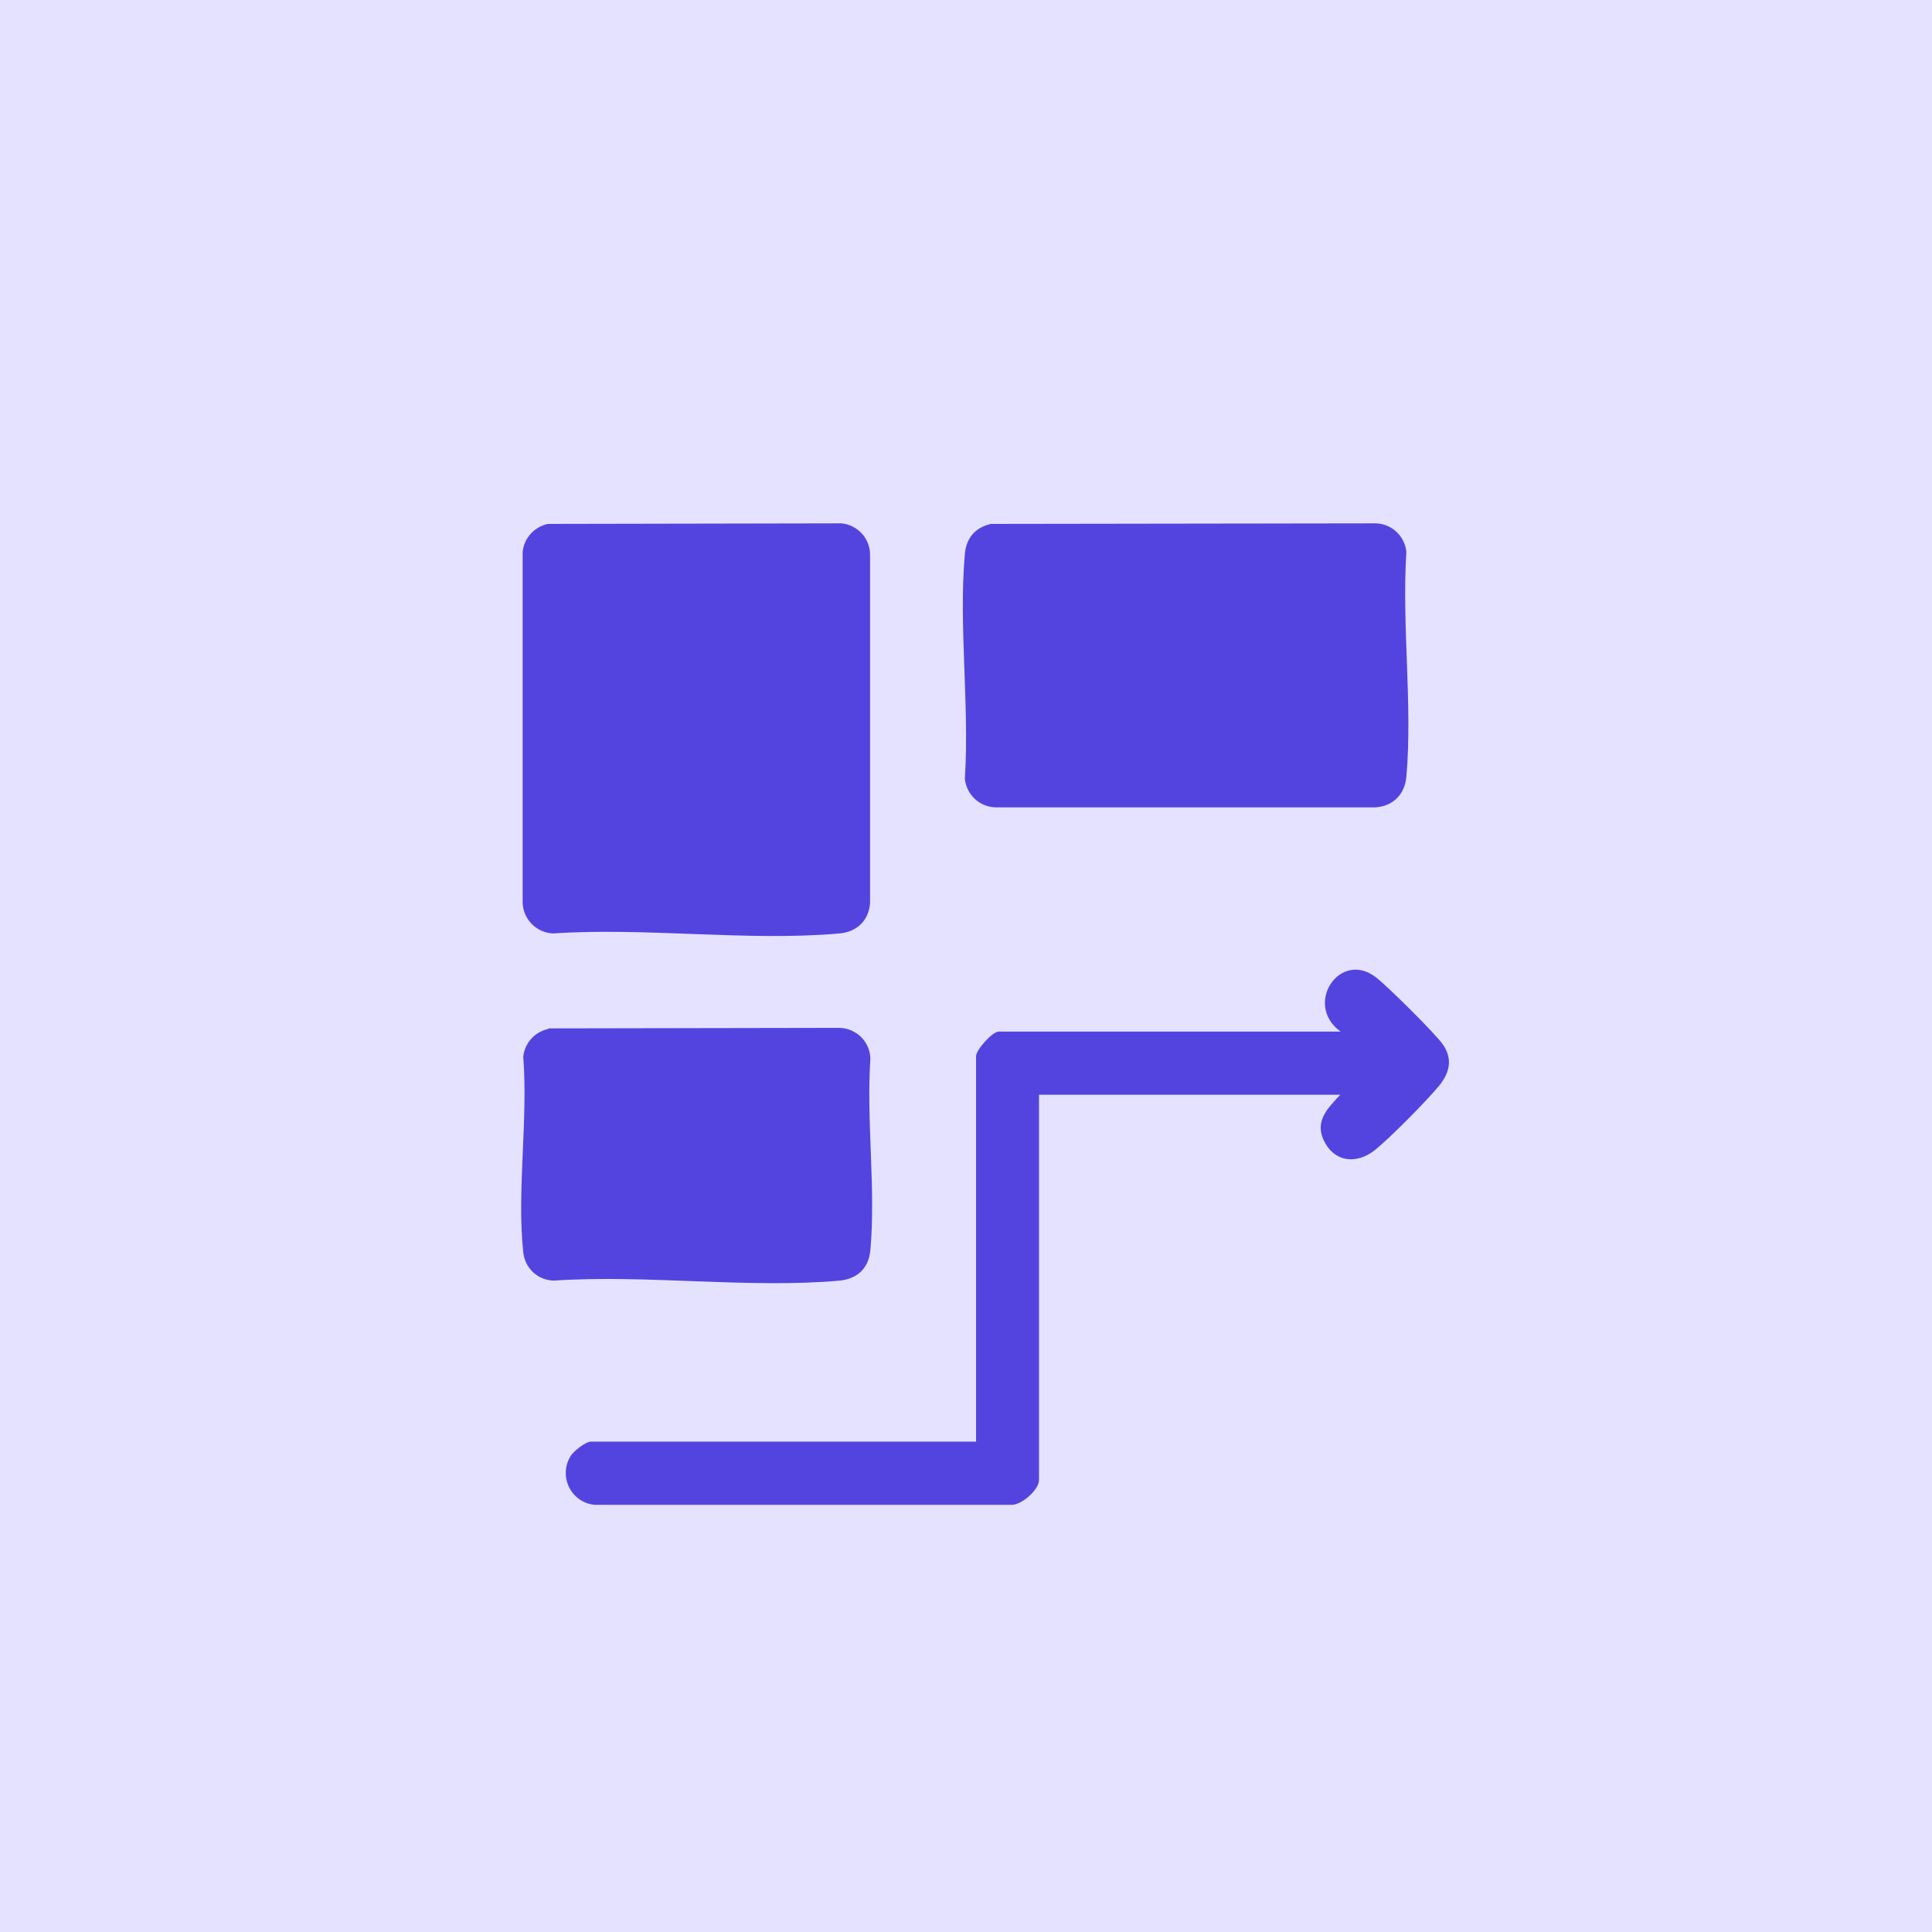
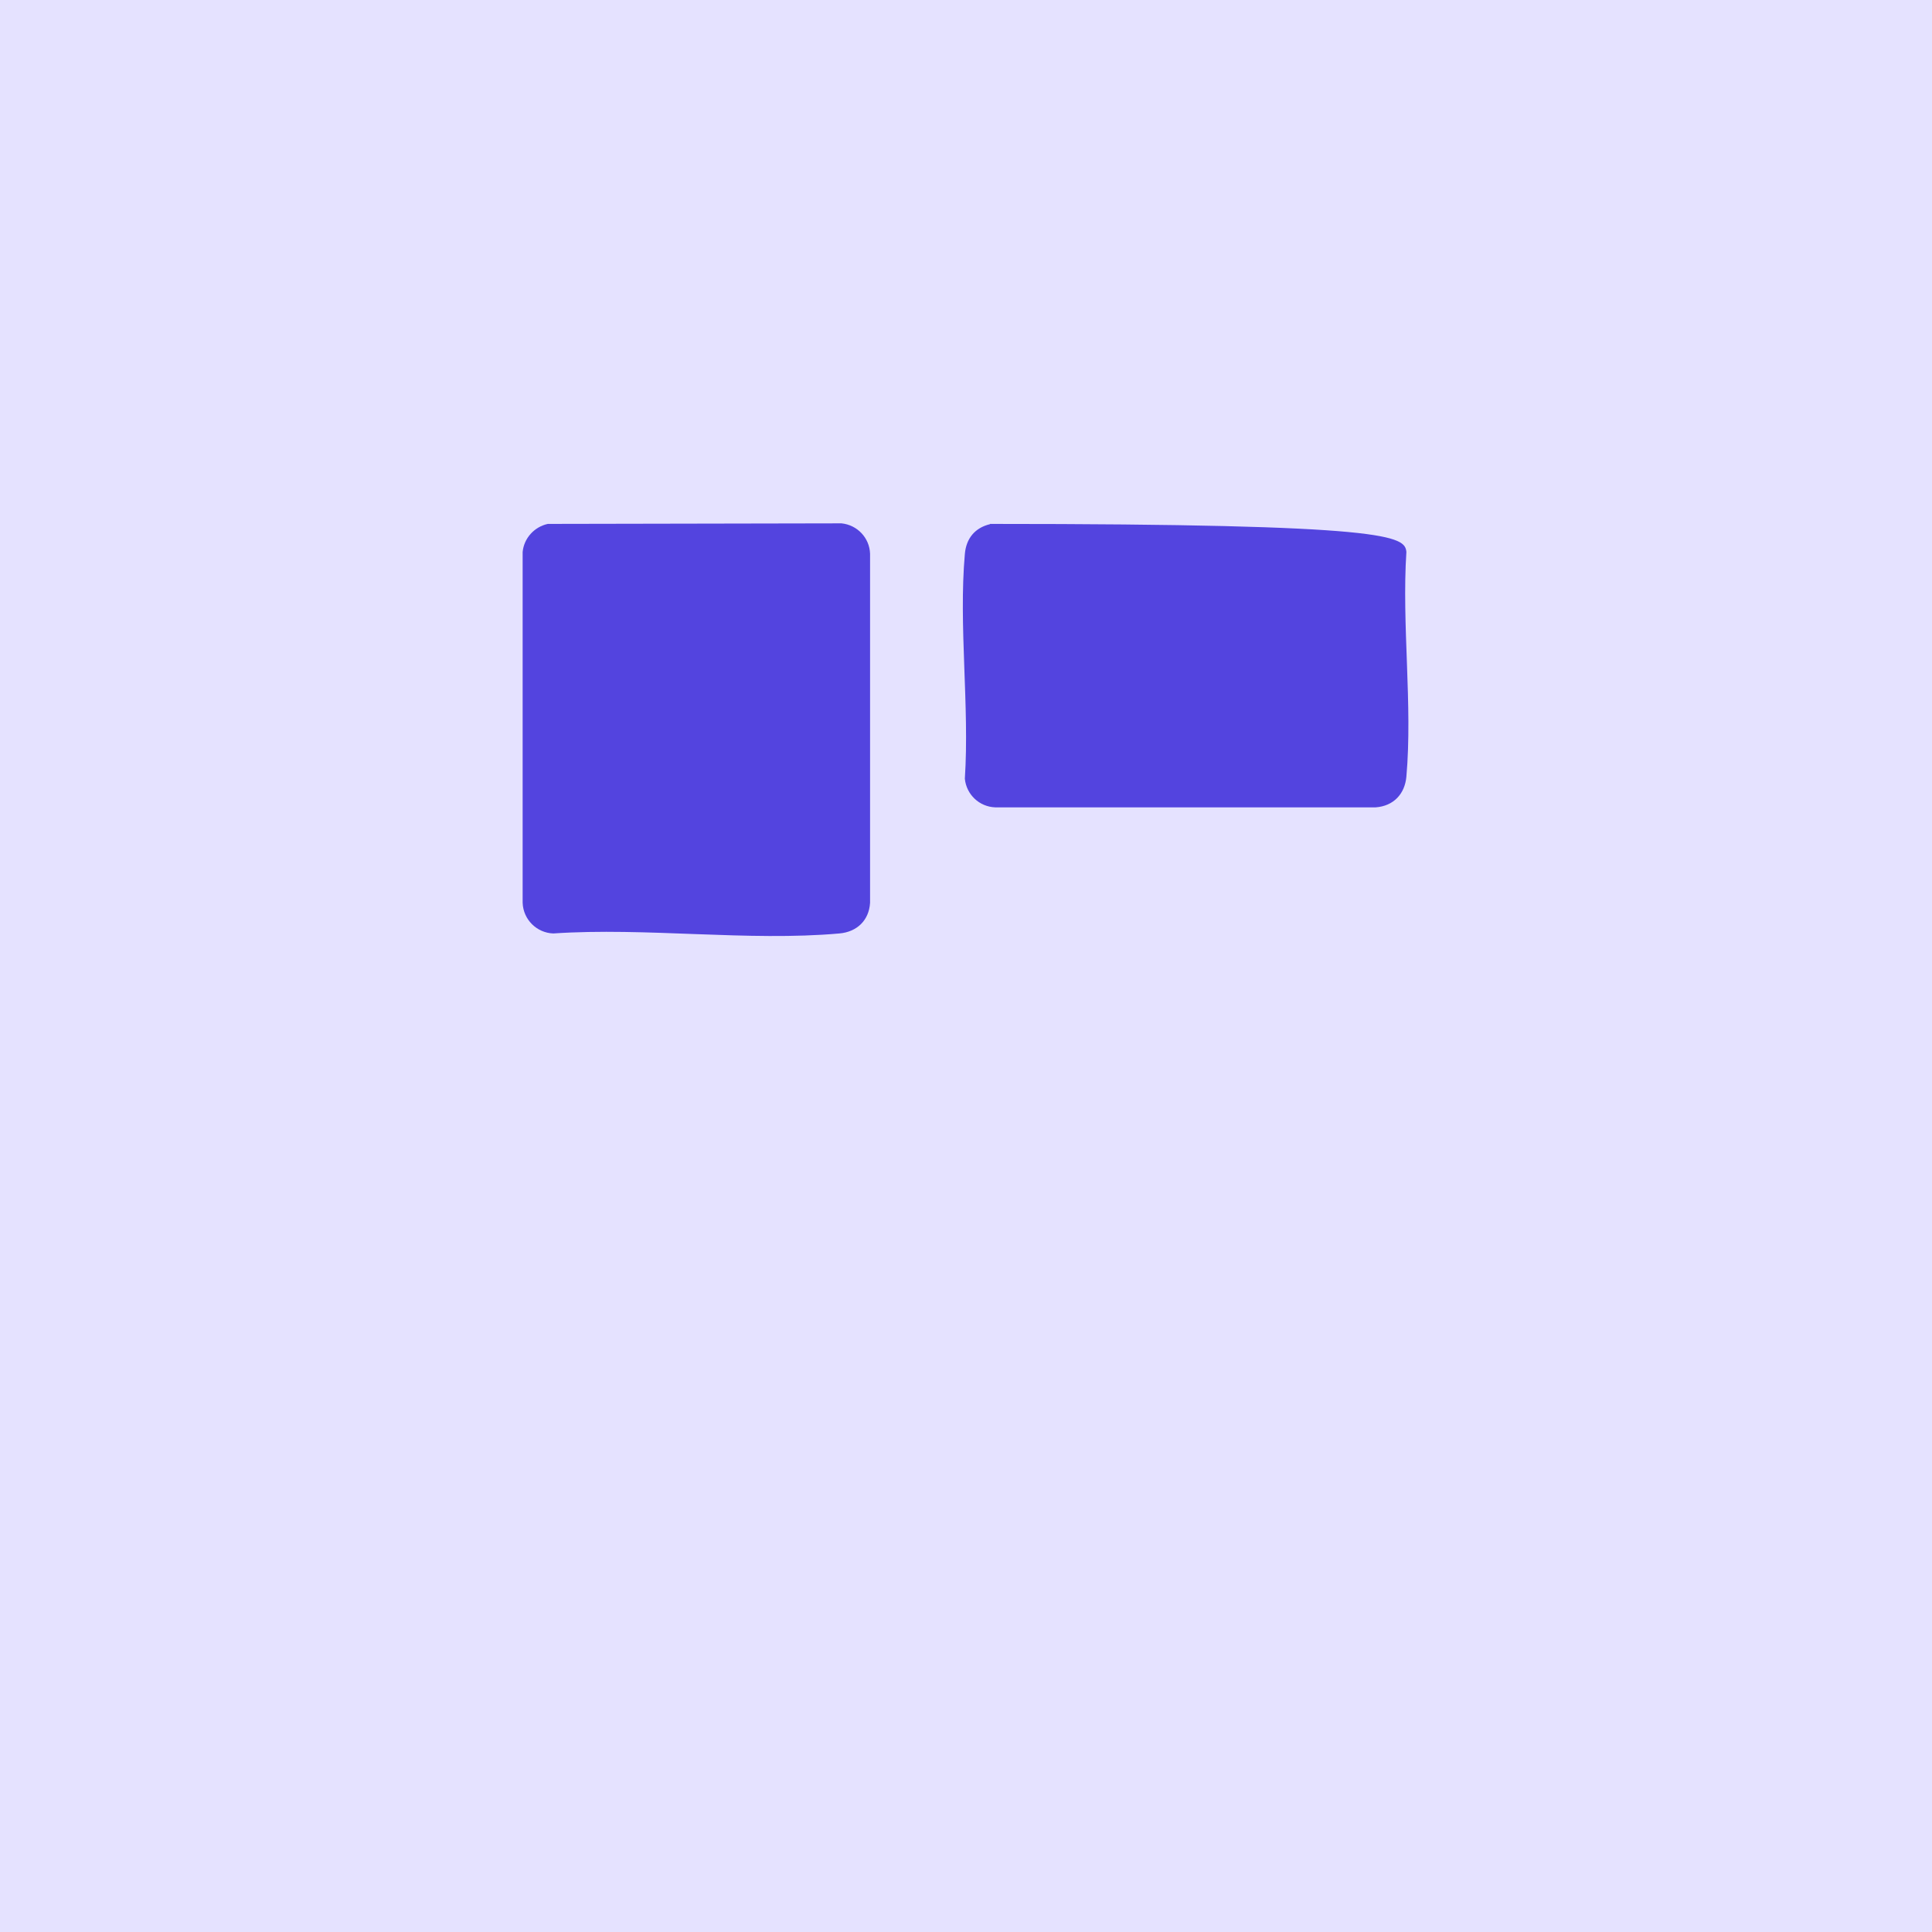
<svg xmlns="http://www.w3.org/2000/svg" width="52" height="52" viewBox="0 0 52 52" fill="none">
  <rect width="52" height="52" fill="#E5E2FF" />
  <path d="M14.759 14.101L22.649 14.086C23.073 14.129 23.404 14.475 23.418 14.905V24.298C23.39 24.771 23.066 25.082 22.593 25.124C20.144 25.343 17.377 24.955 14.893 25.124C14.448 25.11 14.082 24.75 14.067 24.298V14.856C14.103 14.482 14.385 14.178 14.745 14.101H14.759Z" fill="#5344DF" />
-   <path d="M26.646 14.101L37.035 14.086C37.465 14.101 37.811 14.432 37.853 14.856C37.726 16.811 38.023 18.977 37.853 20.904C37.811 21.37 37.508 21.694 37.028 21.73H26.788C26.357 21.715 26.011 21.384 25.969 20.96C26.096 19.012 25.799 16.832 25.969 14.912C26.004 14.496 26.237 14.206 26.646 14.108V14.101Z" fill="#5344DF" />
-   <path d="M36.081 29.465H27.965V39.84C27.965 40.094 27.485 40.531 27.195 40.503H16.003C15.367 40.44 15.014 39.727 15.367 39.176C15.445 39.056 15.763 38.802 15.897 38.802H26.271V28.428C26.271 28.252 26.715 27.765 26.878 27.765H36.081C35.078 27.038 36.059 25.556 37.033 26.304C37.344 26.544 38.628 27.814 38.833 28.11C39.101 28.491 39.023 28.852 38.755 29.197C38.452 29.578 37.358 30.686 36.977 30.976C36.532 31.314 35.975 31.293 35.678 30.785C35.347 30.221 35.7 29.861 36.074 29.465H36.081Z" fill="#5344DF" />
-   <path d="M14.761 27.679L22.601 27.665C23.053 27.679 23.413 28.039 23.427 28.491C23.314 30.156 23.575 31.998 23.427 33.642C23.385 34.122 23.088 34.419 22.601 34.468C20.152 34.687 17.386 34.299 14.902 34.468C14.464 34.454 14.126 34.129 14.083 33.699C13.907 32.062 14.217 30.121 14.083 28.448C14.118 28.074 14.394 27.771 14.761 27.693V27.679Z" fill="#5344DF" />
+   <path d="M26.646 14.101C37.465 14.101 37.811 14.432 37.853 14.856C37.726 16.811 38.023 18.977 37.853 20.904C37.811 21.37 37.508 21.694 37.028 21.73H26.788C26.357 21.715 26.011 21.384 25.969 20.96C26.096 19.012 25.799 16.832 25.969 14.912C26.004 14.496 26.237 14.206 26.646 14.108V14.101Z" fill="#5344DF" />
</svg>